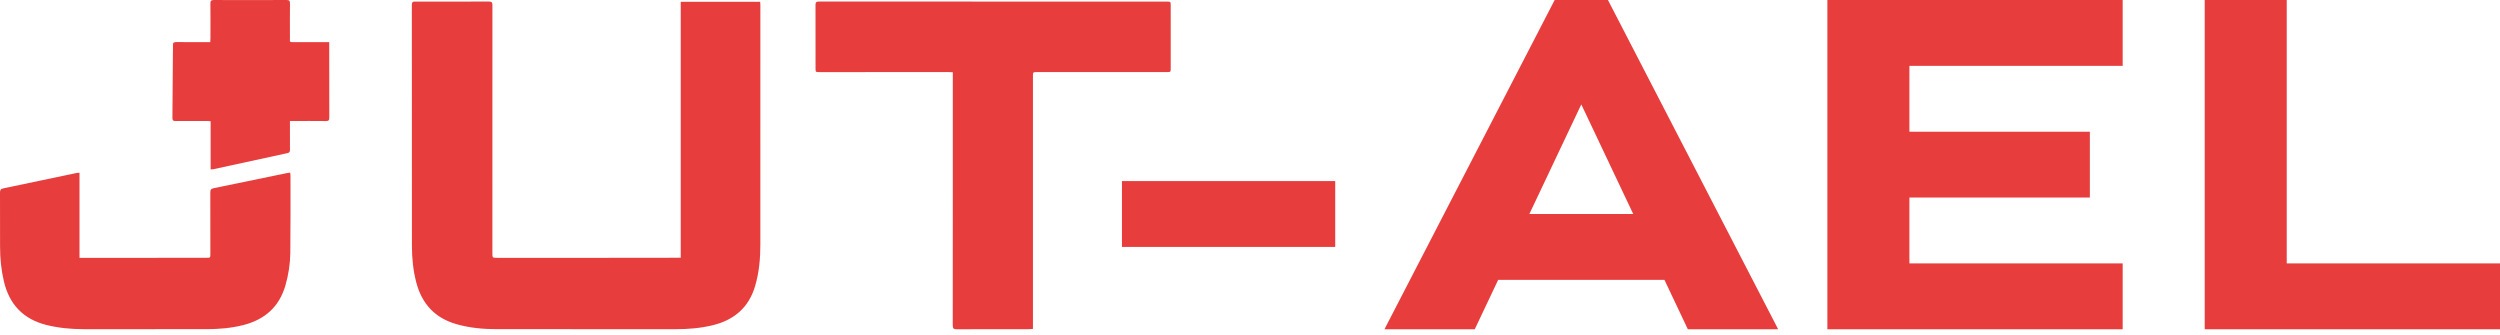
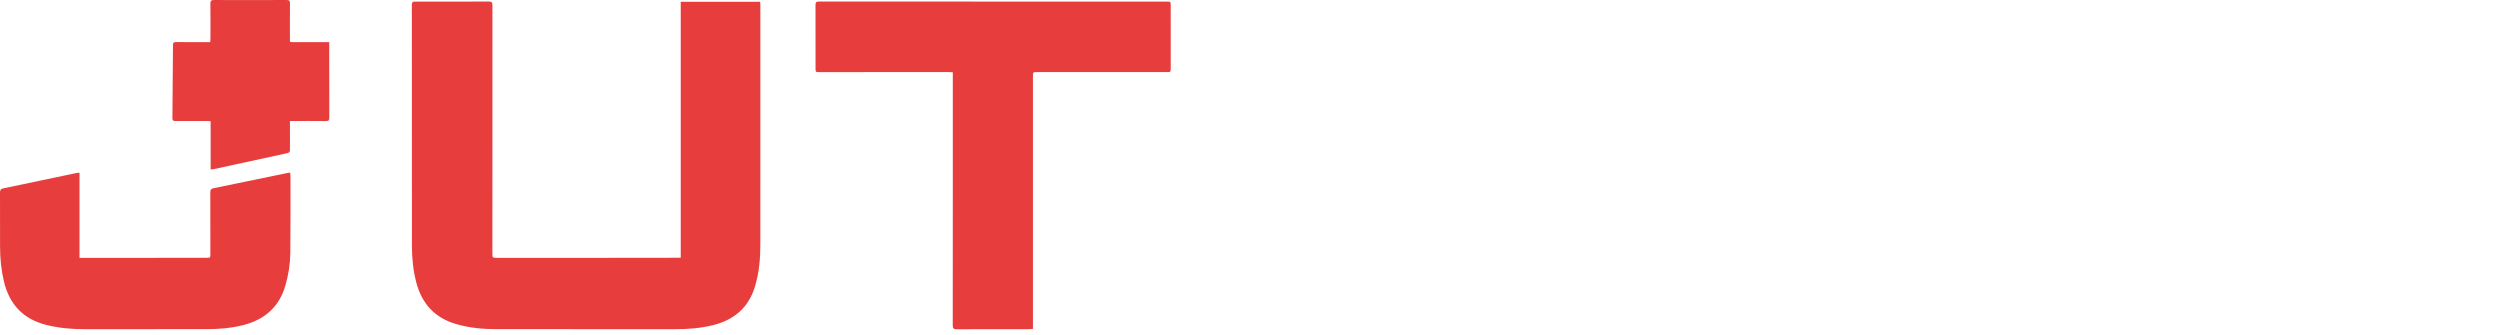
<svg xmlns="http://www.w3.org/2000/svg" width="164px" height="22px" viewBox="0 0 164 22" version="1.1">
  <title>logo-jut-ael</title>
  <desc>Created with Sketch.</desc>
  <g id="logo-jut-ael" stroke="none" stroke-width="1" fill="none" fill-rule="evenodd">
    <g id="jut-ael-logo" fill="#E73E3D">
      <path d="M53.725,0.101 C61.322,0.105 68.92,0.105 76.518,0.105 C76.774,0.105 76.797,0.105 76.799,0.307 L76.8,4.46 C76.8,4.702 76.799,4.727 76.603,4.729 L76.531,4.729 C73.7,4.729 70.87,4.729 68.04,4.729 C67.761,4.729 67.761,4.729 67.761,5.003 L67.761,13.171 L67.761,21.577 C67.663,21.584 67.583,21.594 67.504,21.594 C65.922,21.595 64.34,21.591 62.757,21.6 C62.545,21.601 62.5,21.535 62.5,21.335 L62.504,13.168 L62.504,4.74 C62.406,4.736 62.327,4.729 62.247,4.729 C59.424,4.729 56.6,4.729 53.777,4.73 C53.501,4.73 53.5,4.733 53.5,4.471 C53.5,3.091 53.504,1.711 53.497,0.331 C53.496,0.154 53.543,0.101 53.725,0.101 Z M32.072,0.1 C32.273,0.1 32.303,0.18 32.303,0.353 C32.299,5.772 32.301,11.19 32.301,16.608 C32.301,16.906 32.301,16.913 32.603,16.914 C33.831,16.918 35.059,16.919 36.286,16.918 C38.994,16.916 41.702,16.912 44.409,16.909 L44.656,16.909 L44.656,0.12 L49.868,0.12 C49.872,0.206 49.88,0.284 49.88,0.362 C49.88,5.591 49.88,10.82 49.879,16.049 C49.879,16.964 49.798,17.869 49.539,18.754 C49.127,20.16 48.176,20.985 46.763,21.333 C45.97,21.528 45.164,21.593 44.351,21.594 C40.429,21.597 36.508,21.598 32.586,21.593 C31.691,21.592 30.806,21.513 29.939,21.264 C28.522,20.857 27.676,19.925 27.309,18.532 C27.101,17.742 27.023,16.936 27.022,16.123 C27.019,10.853 27.021,5.584 27.017,0.314 C27.017,0.155 27.062,0.102 27.223,0.103 C28.839,0.107 30.456,0.108 32.072,0.1 Z M19.036,11.324 C19.044,11.395 19.056,11.453 19.056,11.51 C19.055,13.201 19.065,14.892 19.045,16.582 C19.037,17.312 18.925,18.033 18.719,18.739 C18.308,20.146 17.355,20.972 15.949,21.328 C15.164,21.526 14.364,21.592 13.559,21.593 C10.872,21.598 8.185,21.598 5.499,21.594 C4.673,21.592 3.854,21.52 3.048,21.318 C1.52,20.935 0.611,19.965 0.256,18.459 C0.079,17.712 0.005,16.954 0.004,16.188 C0.003,15.005 0.007,13.821 1.7767592e-05,12.638 C-0.001,12.469 0.037,12.393 0.219,12.356 C1.832,12.024 3.443,11.681 5.054,11.342 C5.099,11.332 5.146,11.337 5.216,11.334 L5.216,16.918 C5.462,16.918 5.672,16.918 5.883,16.918 C8.433,16.916 10.984,16.914 13.534,16.911 C13.8,16.911 13.8,16.909 13.8,16.641 C13.8,15.302 13.803,13.963 13.796,12.624 C13.795,12.451 13.845,12.379 14.02,12.344 C15.626,12.018 17.231,11.684 18.837,11.352 C18.896,11.34 18.956,11.335 19.036,11.324 Z M18.799,9.2570305e-06 C18.988,-0.001 19.025,0.065 19.023,0.235 C19.015,0.978 19.018,1.722 19.02,2.466 C19.021,2.752 18.976,2.764 19.233,2.764 L21.597,2.765 L21.597,2.765 L21.597,3.011 C21.597,4.58 21.594,6.149 21.602,7.717 C21.603,7.904 21.542,7.943 21.369,7.941 C20.674,7.932 19.978,7.937 19.283,7.936 L19.02,7.936 L19.02,7.936 L19.02,8.18 L19.02,8.18 C19.02,8.728 19.016,9.275 19.022,9.823 C19.024,9.953 18.986,10.017 18.853,10.046 C17.237,10.394 15.623,10.747 14.007,11.098 C13.955,11.109 13.9,11.107 13.818,11.112 L13.818,7.95 C13.72,7.944 13.648,7.937 13.576,7.937 C12.888,7.937 12.199,7.934 11.51,7.94 C11.359,7.941 11.308,7.893 11.31,7.743 C11.324,6.282 11.333,4.822 11.344,3.362 C11.345,3.227 11.355,3.091 11.347,2.956 C11.339,2.804 11.403,2.76 11.552,2.761 C12.22,2.768 12.889,2.764 13.557,2.764 L13.793,2.764 C13.798,2.662 13.805,2.583 13.805,2.504 C13.806,1.747 13.811,0.989 13.802,0.232 C13.8,0.055 13.851,0.001 14.033,0.001 C15.622,0.008 17.21,0.008 18.799,9.2570305e-06 Z" id="logo-JUT-Copy" />
-       <path d="M87.59,11.88 L87.59,16.2 L73.6,16.2 L73.6,11.88 L87.59,11.88 Z M101.986,0 L105.481,0 L116.648,21.6 L110.723,21.6 L103.733,6.848 L96.744,21.6 L90.819,21.6 L101.986,0 Z M96.2,14.04 L111.267,14.04 L111.267,18.36 L96.2,18.36 L96.2,14.04 Z M119.876,0 L125.257,0 L125.257,21.6 L119.876,21.6 L119.876,0 Z M122.029,17.28 L139.248,17.28 L139.248,21.6 L122.029,21.6 L122.029,17.28 Z M122.029,8.64 L137.095,8.64 L137.095,12.96 L122.029,12.96 L122.029,8.64 Z M122.029,0 L139.248,0 L139.248,4.32 L122.029,4.32 L122.029,0 Z M144.629,0 L150.01,0 L150.01,21.6 L144.629,21.6 L144.629,0 Z M146.781,17.28 L164,17.28 L164,21.6 L146.781,21.6 L146.781,17.28 Z" id="-AEL" fill-rule="nonzero" />
    </g>
  </g>
</svg>